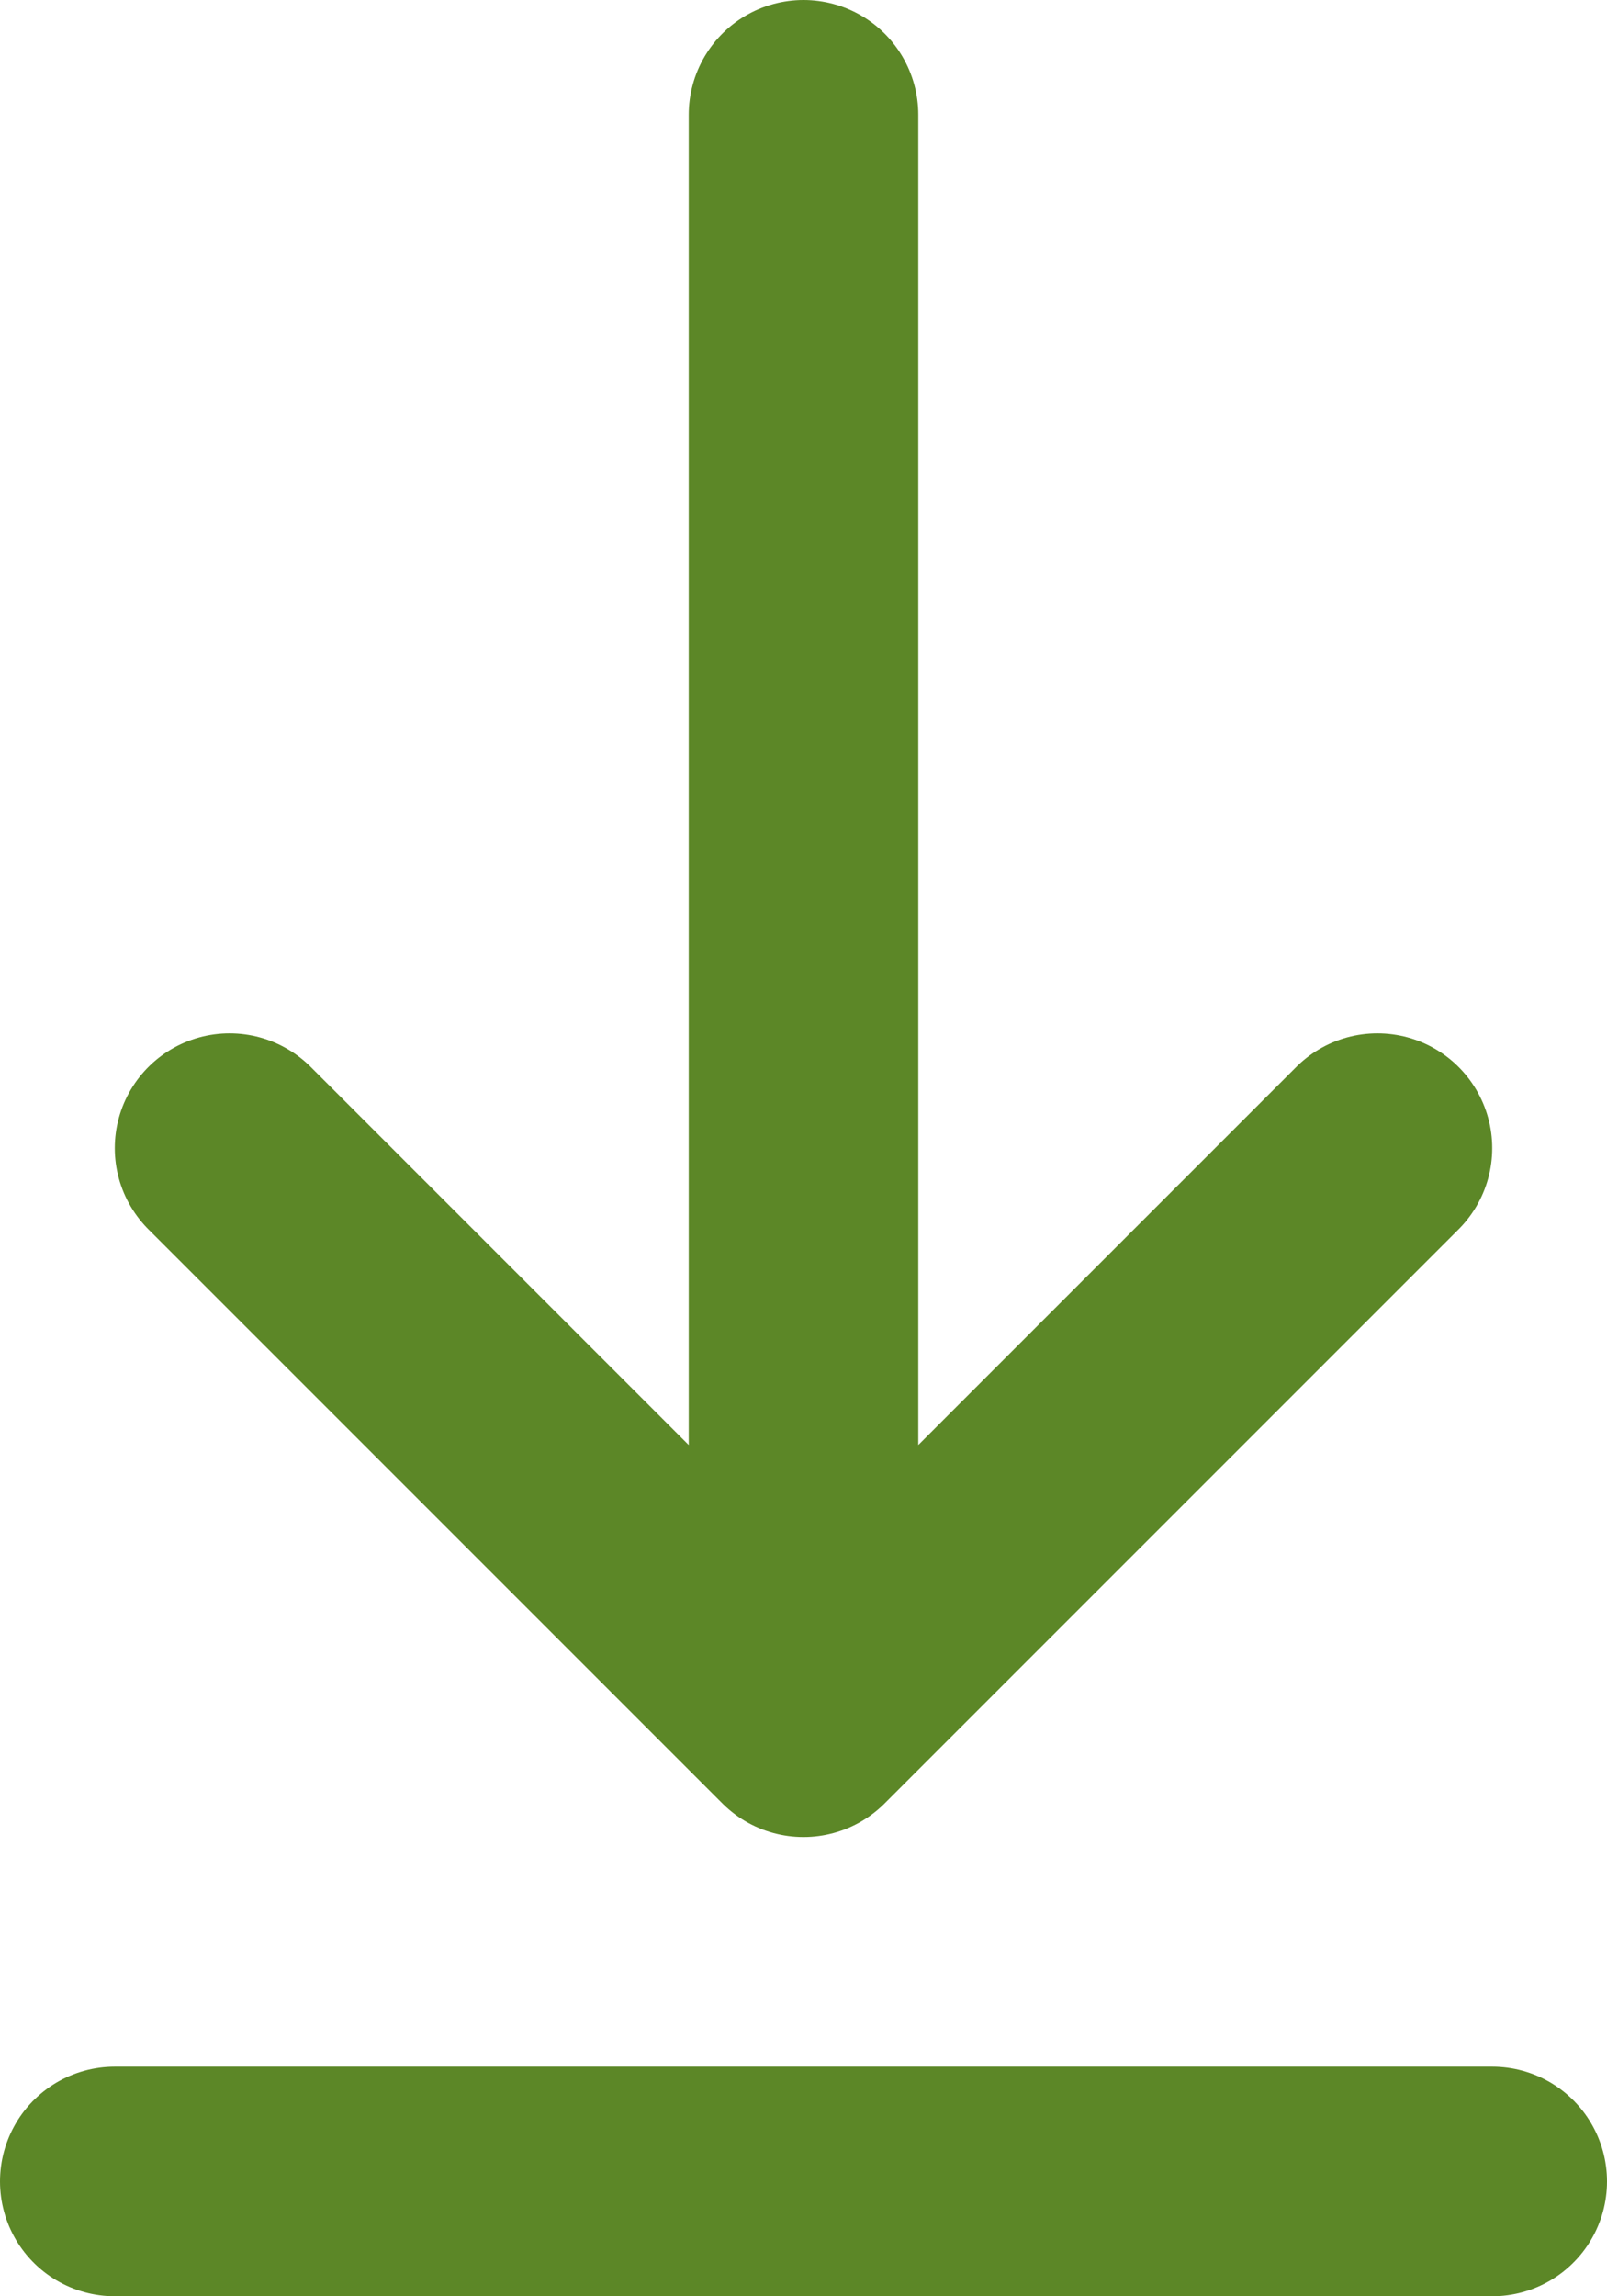
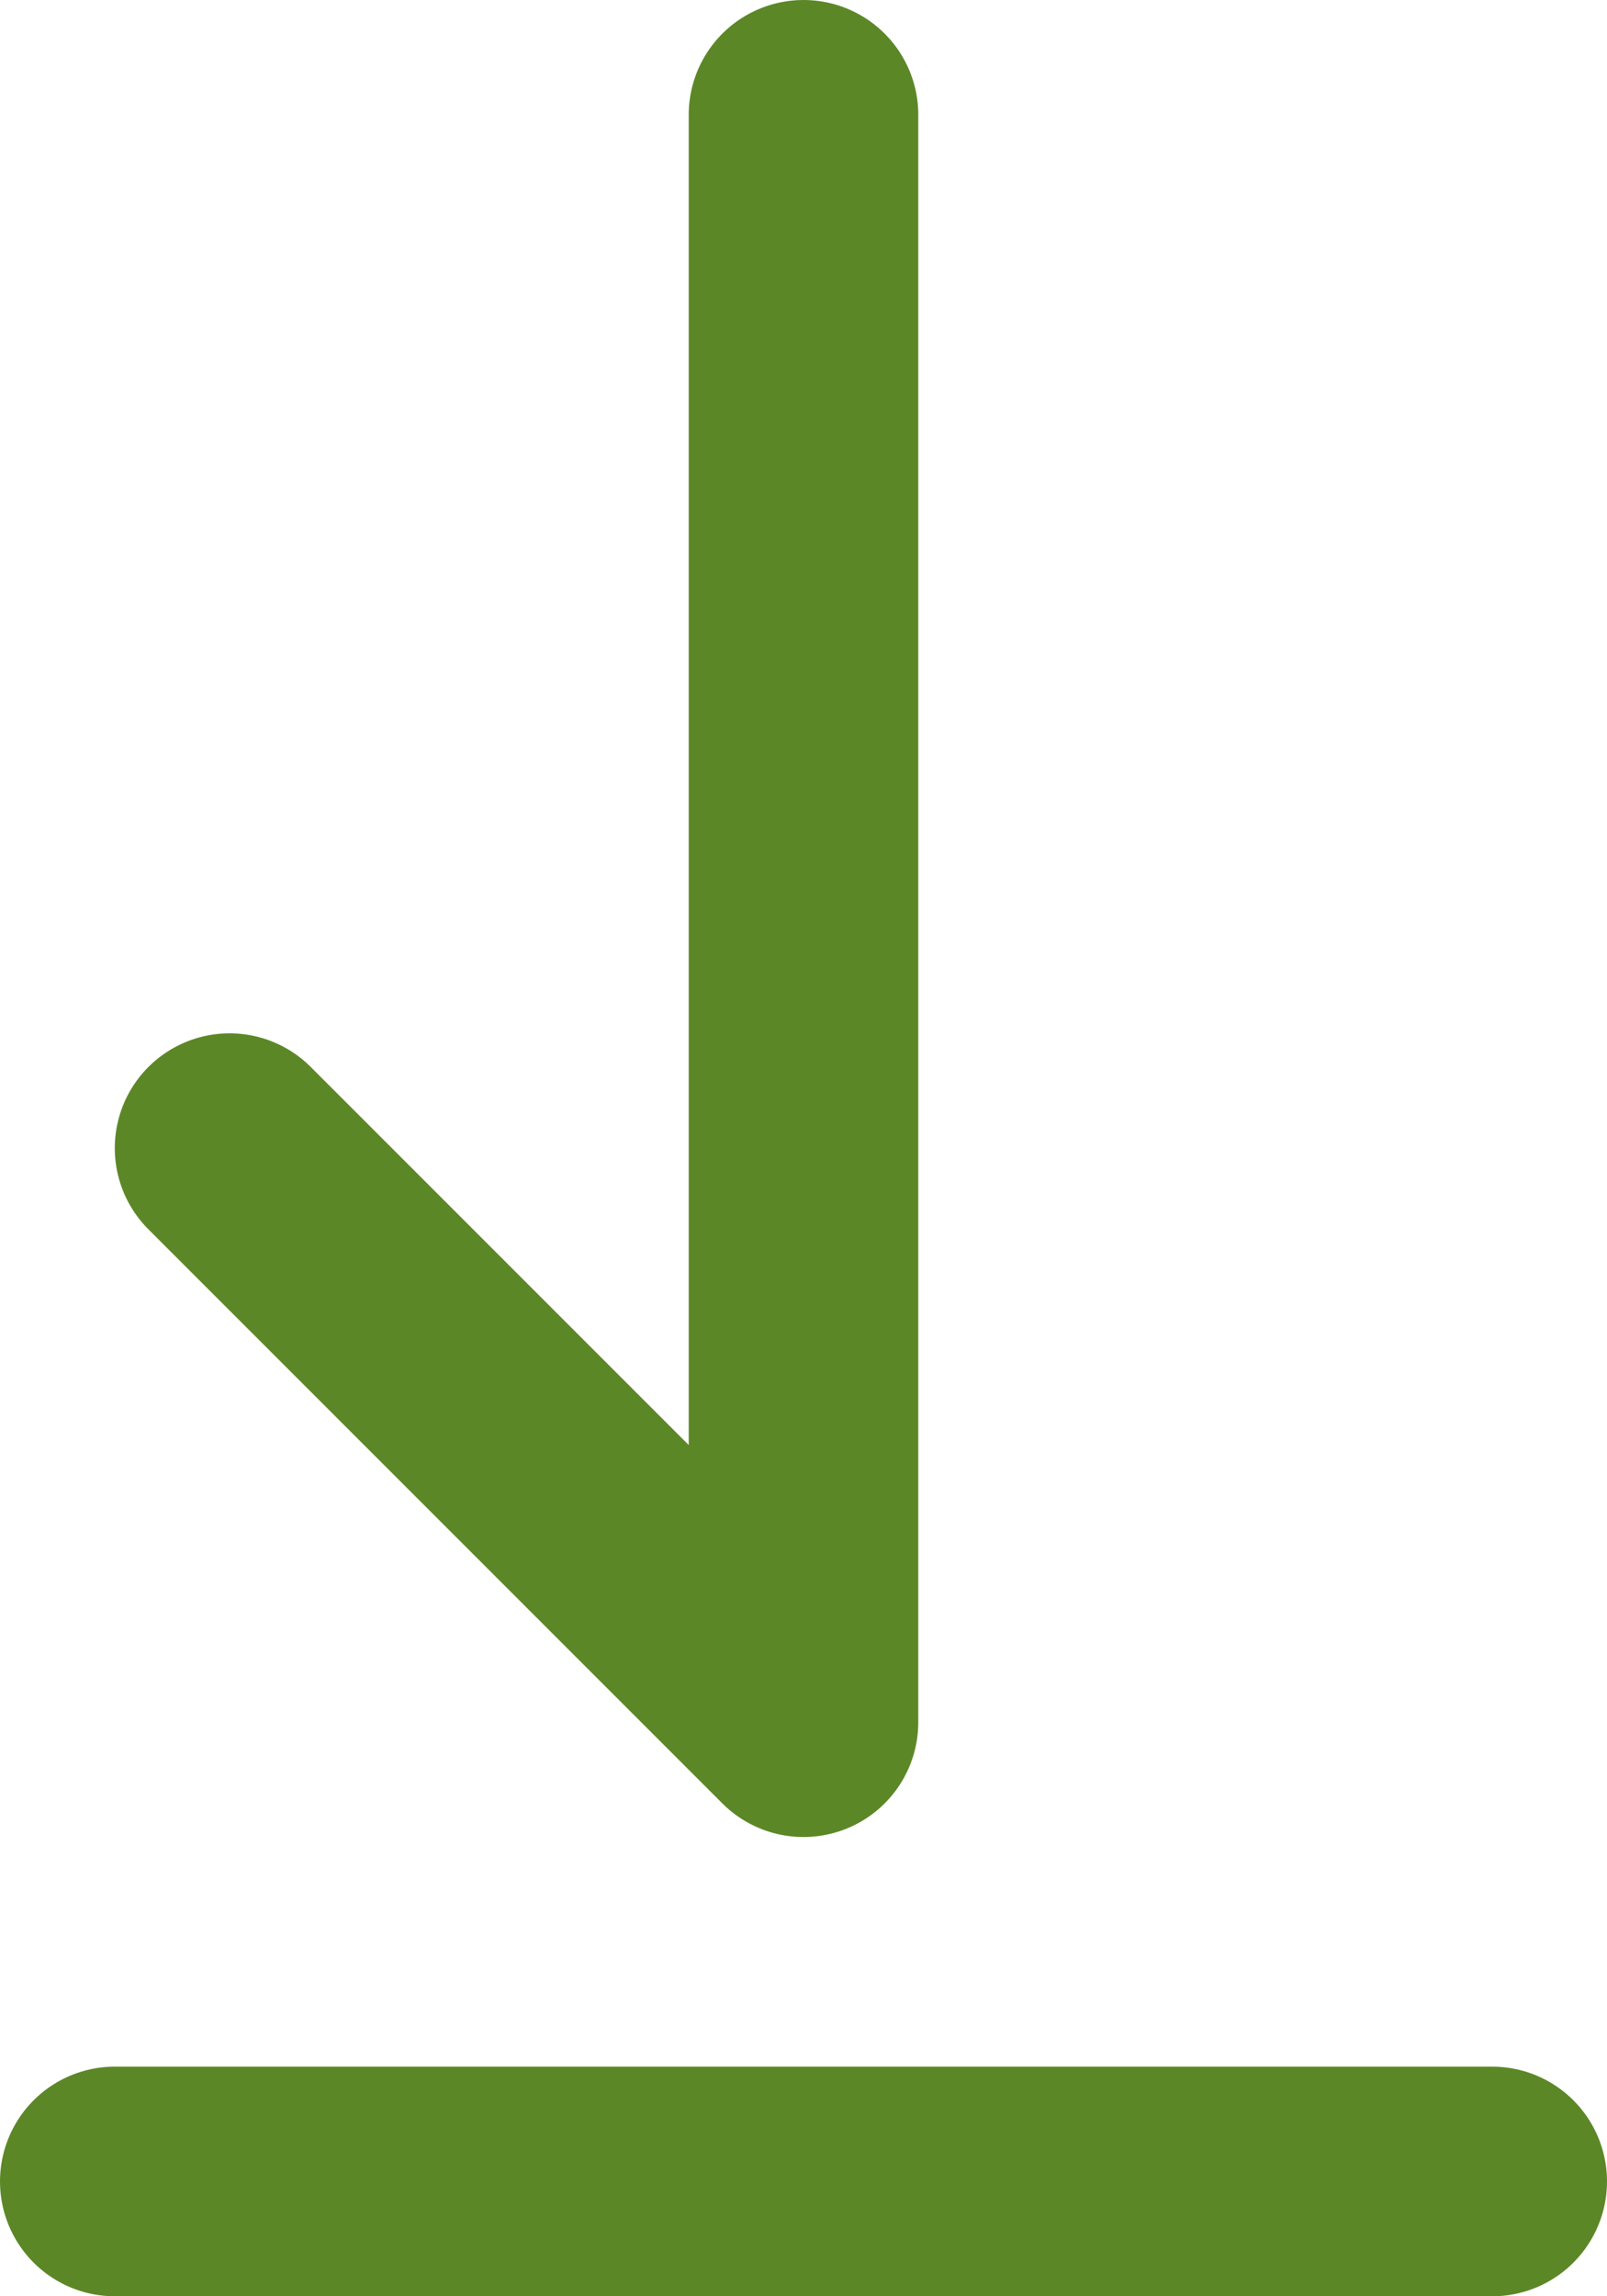
<svg xmlns="http://www.w3.org/2000/svg" width="14" height="20" viewBox="0 0 14 20" fill="none">
-   <path d="M1 19H13M7 1V15M7 15L12 10M7 15L2 10" stroke="#5C8727" stroke-width="2" stroke-linecap="round" stroke-linejoin="round" />
+   <path d="M1 19H13M7 1V15M7 15M7 15L2 10" stroke="#5C8727" stroke-width="2" stroke-linecap="round" stroke-linejoin="round" />
</svg>